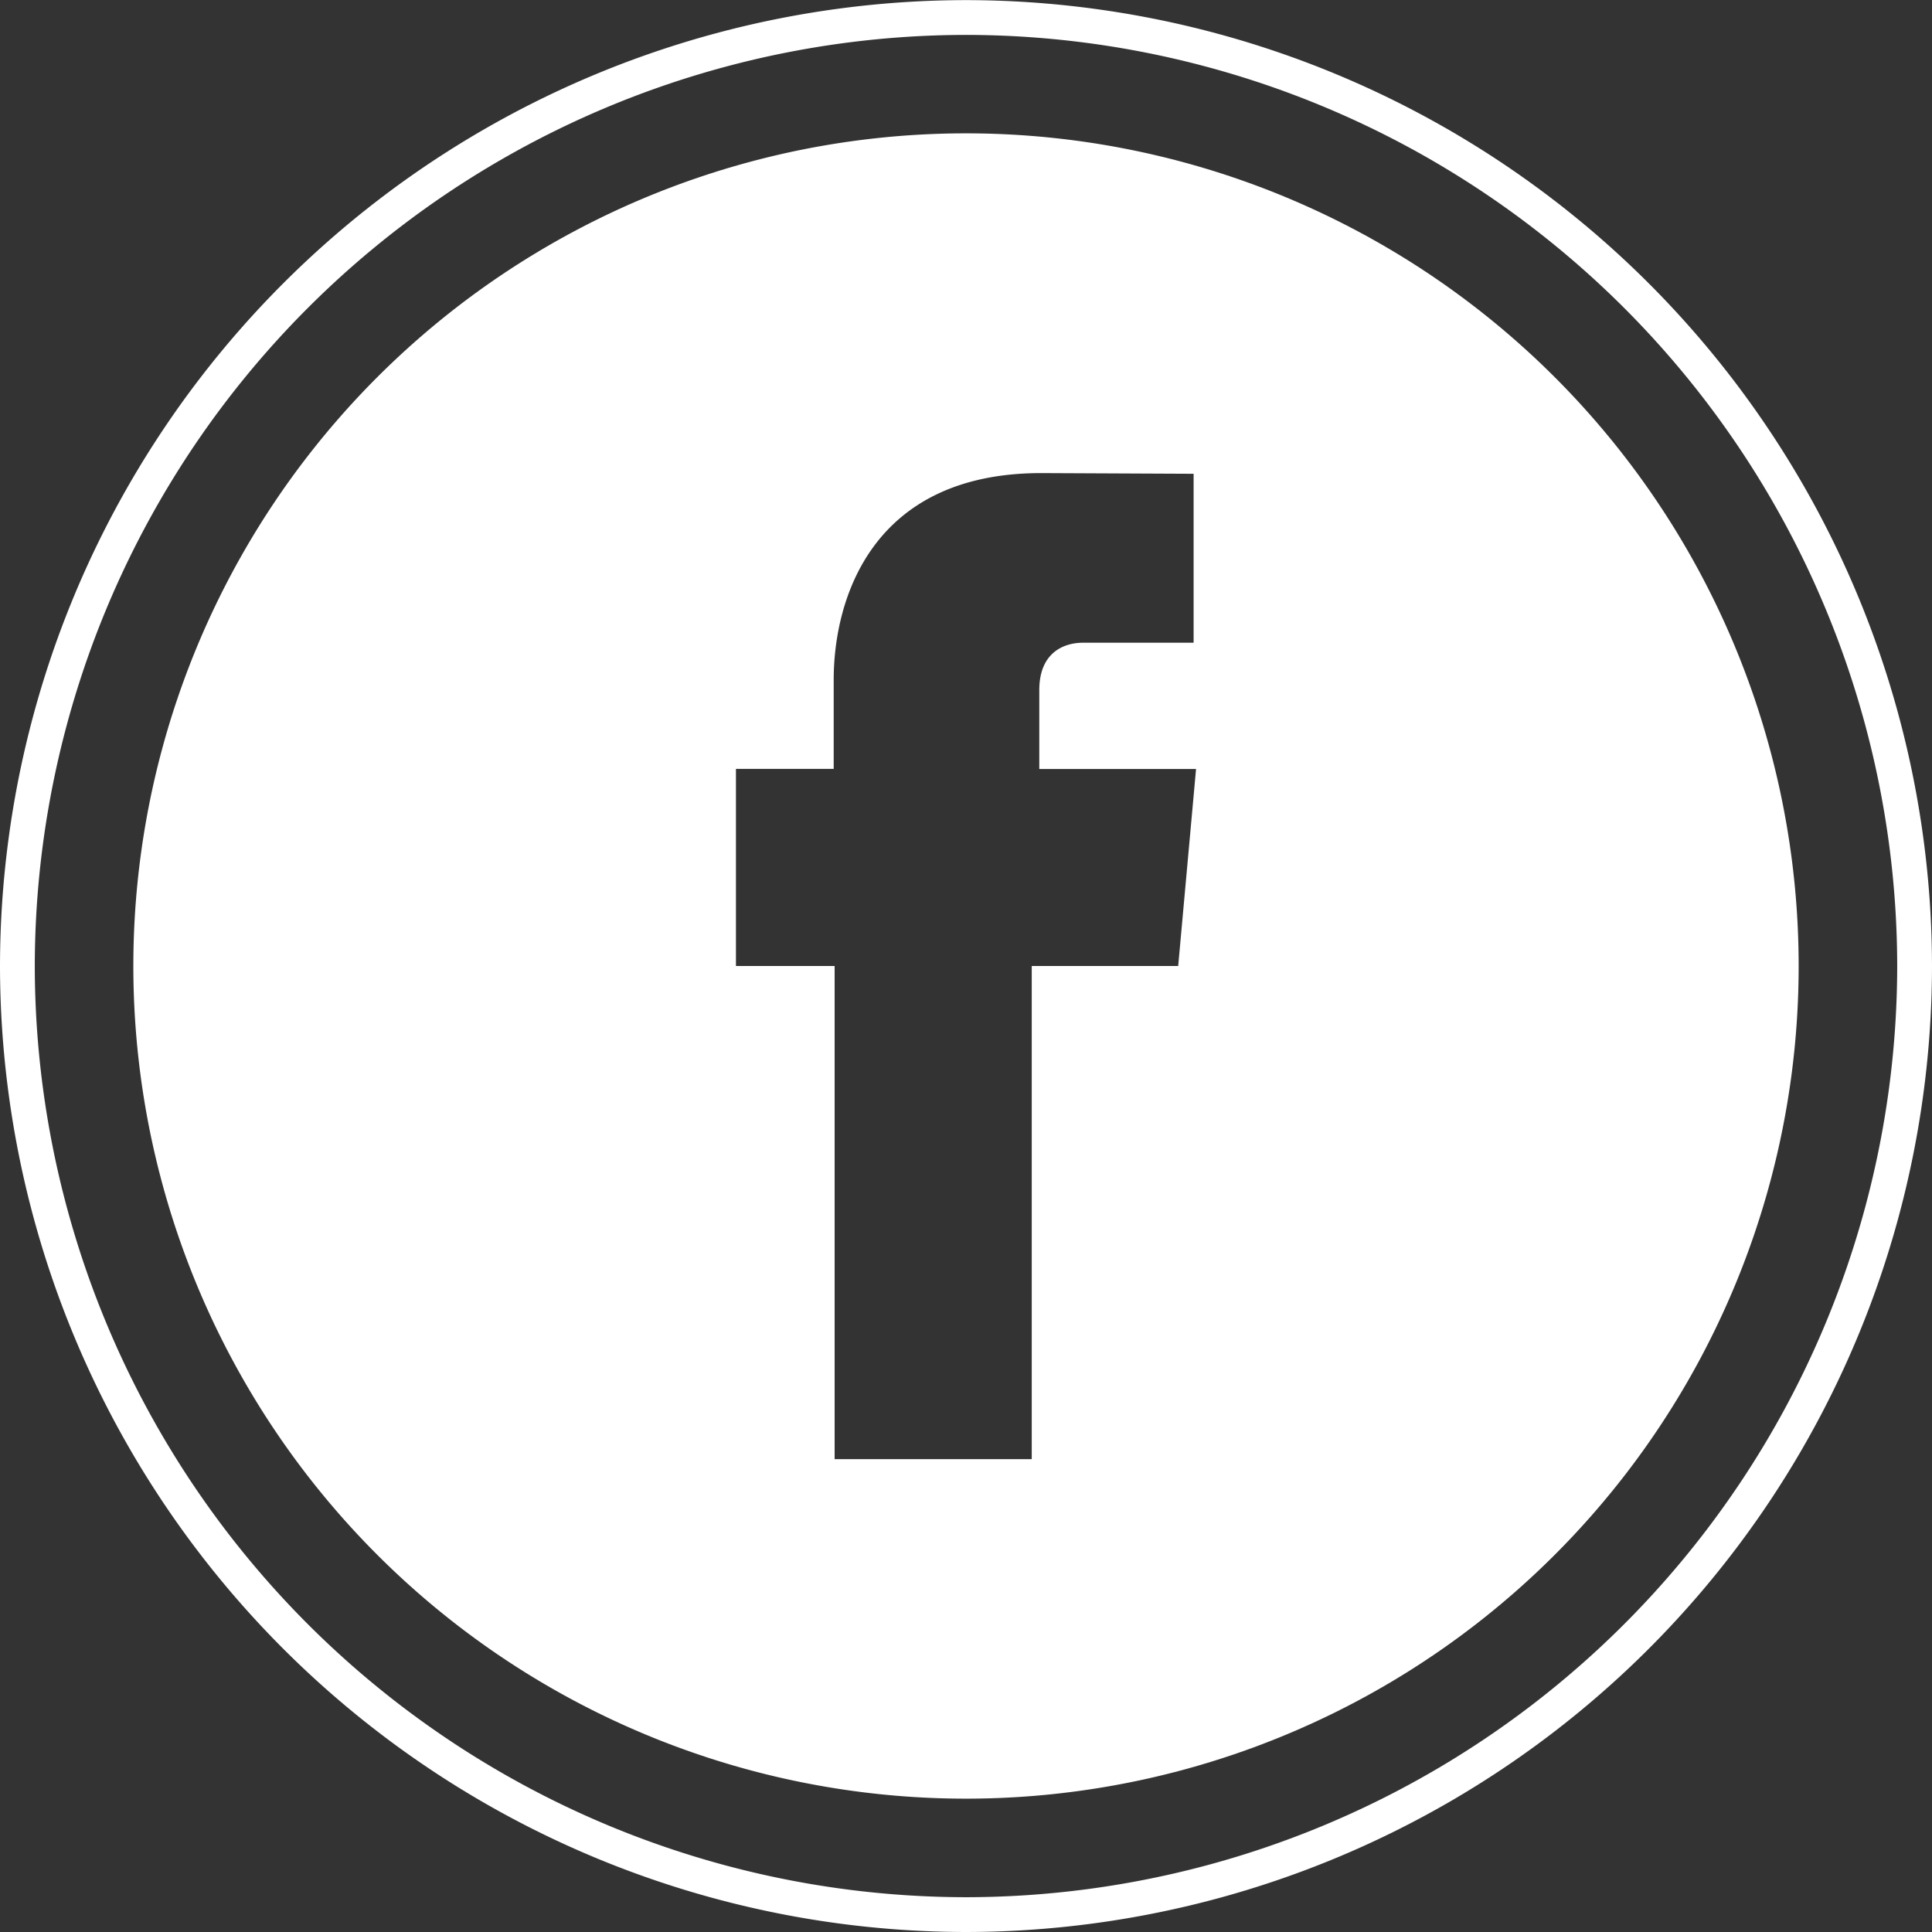
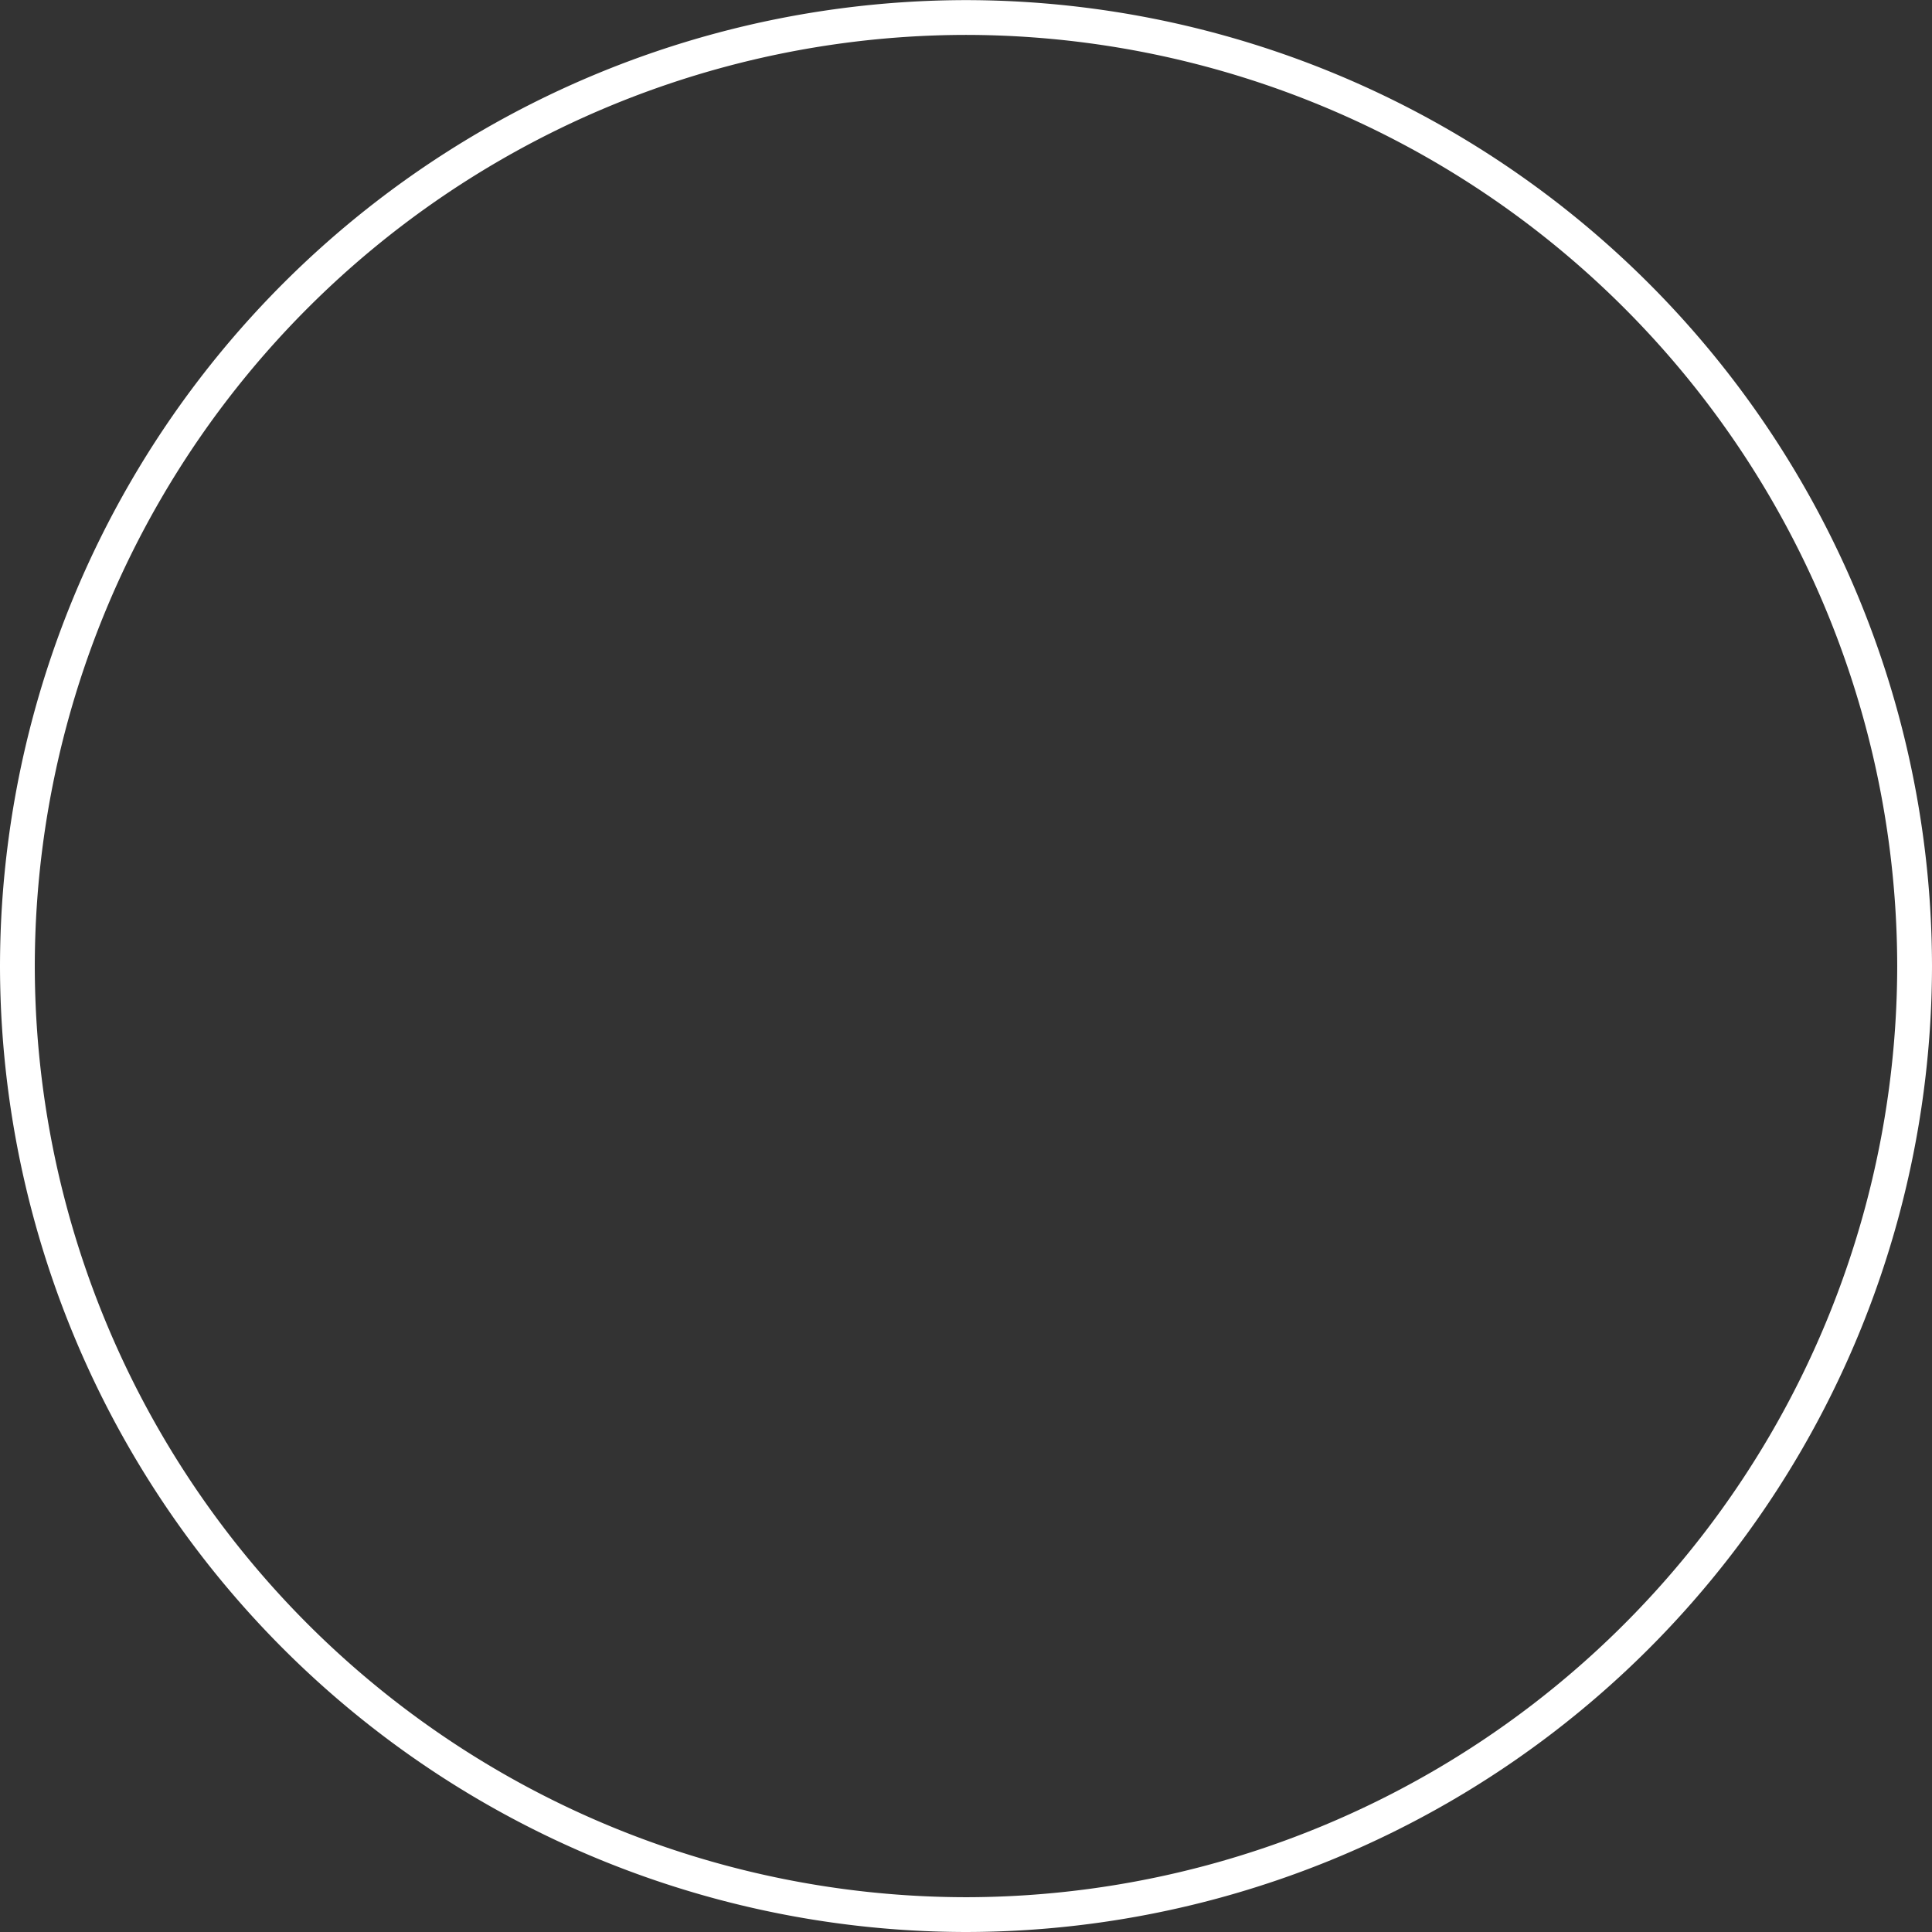
<svg xmlns="http://www.w3.org/2000/svg" id="Layer_2" data-name="Layer 2" viewBox="0 0 166.62 166.62">
  <rect x="0" y="0" width="166.62" height="166.62" fill="#333333" stroke="none" />
  <defs>
    <style>.cls-1{fill:none;stroke:#fff;stroke-miterlimit:10;stroke-width:3px;}.cls-2{fill:#fff;}</style>
  </defs>
  <path class="cls-1" d="M482.26-1807a81.9,81.9,0,0,1-81.81-81.81,81.9,81.9,0,0,1,81.81-81.8,81.9,81.9,0,0,1,81.81,81.8A81.9,81.9,0,0,1,482.26-1807Z" transform="translate(-398.95 1972.12)" />
-   <path class="cls-2" d="M482.26-1960.62a71.81,71.81,0,0,0-71.81,71.8A71.81,71.81,0,0,0,482.26-1817a71.81,71.81,0,0,0,71.81-71.81A71.81,71.81,0,0,0,482.26-1960.62Zm18.3,71.81H487.93v42.53h-17v-42.53h-8.51v-17h8.43v-7.68c0-7,3.31-17.83,17.9-17.83l13.14.06v14.57h-9.55c-1.55,0-3.76.77-3.76,4.09v6.8h13.52Z" transform="translate(-398.95 1972.12)" />
</svg>